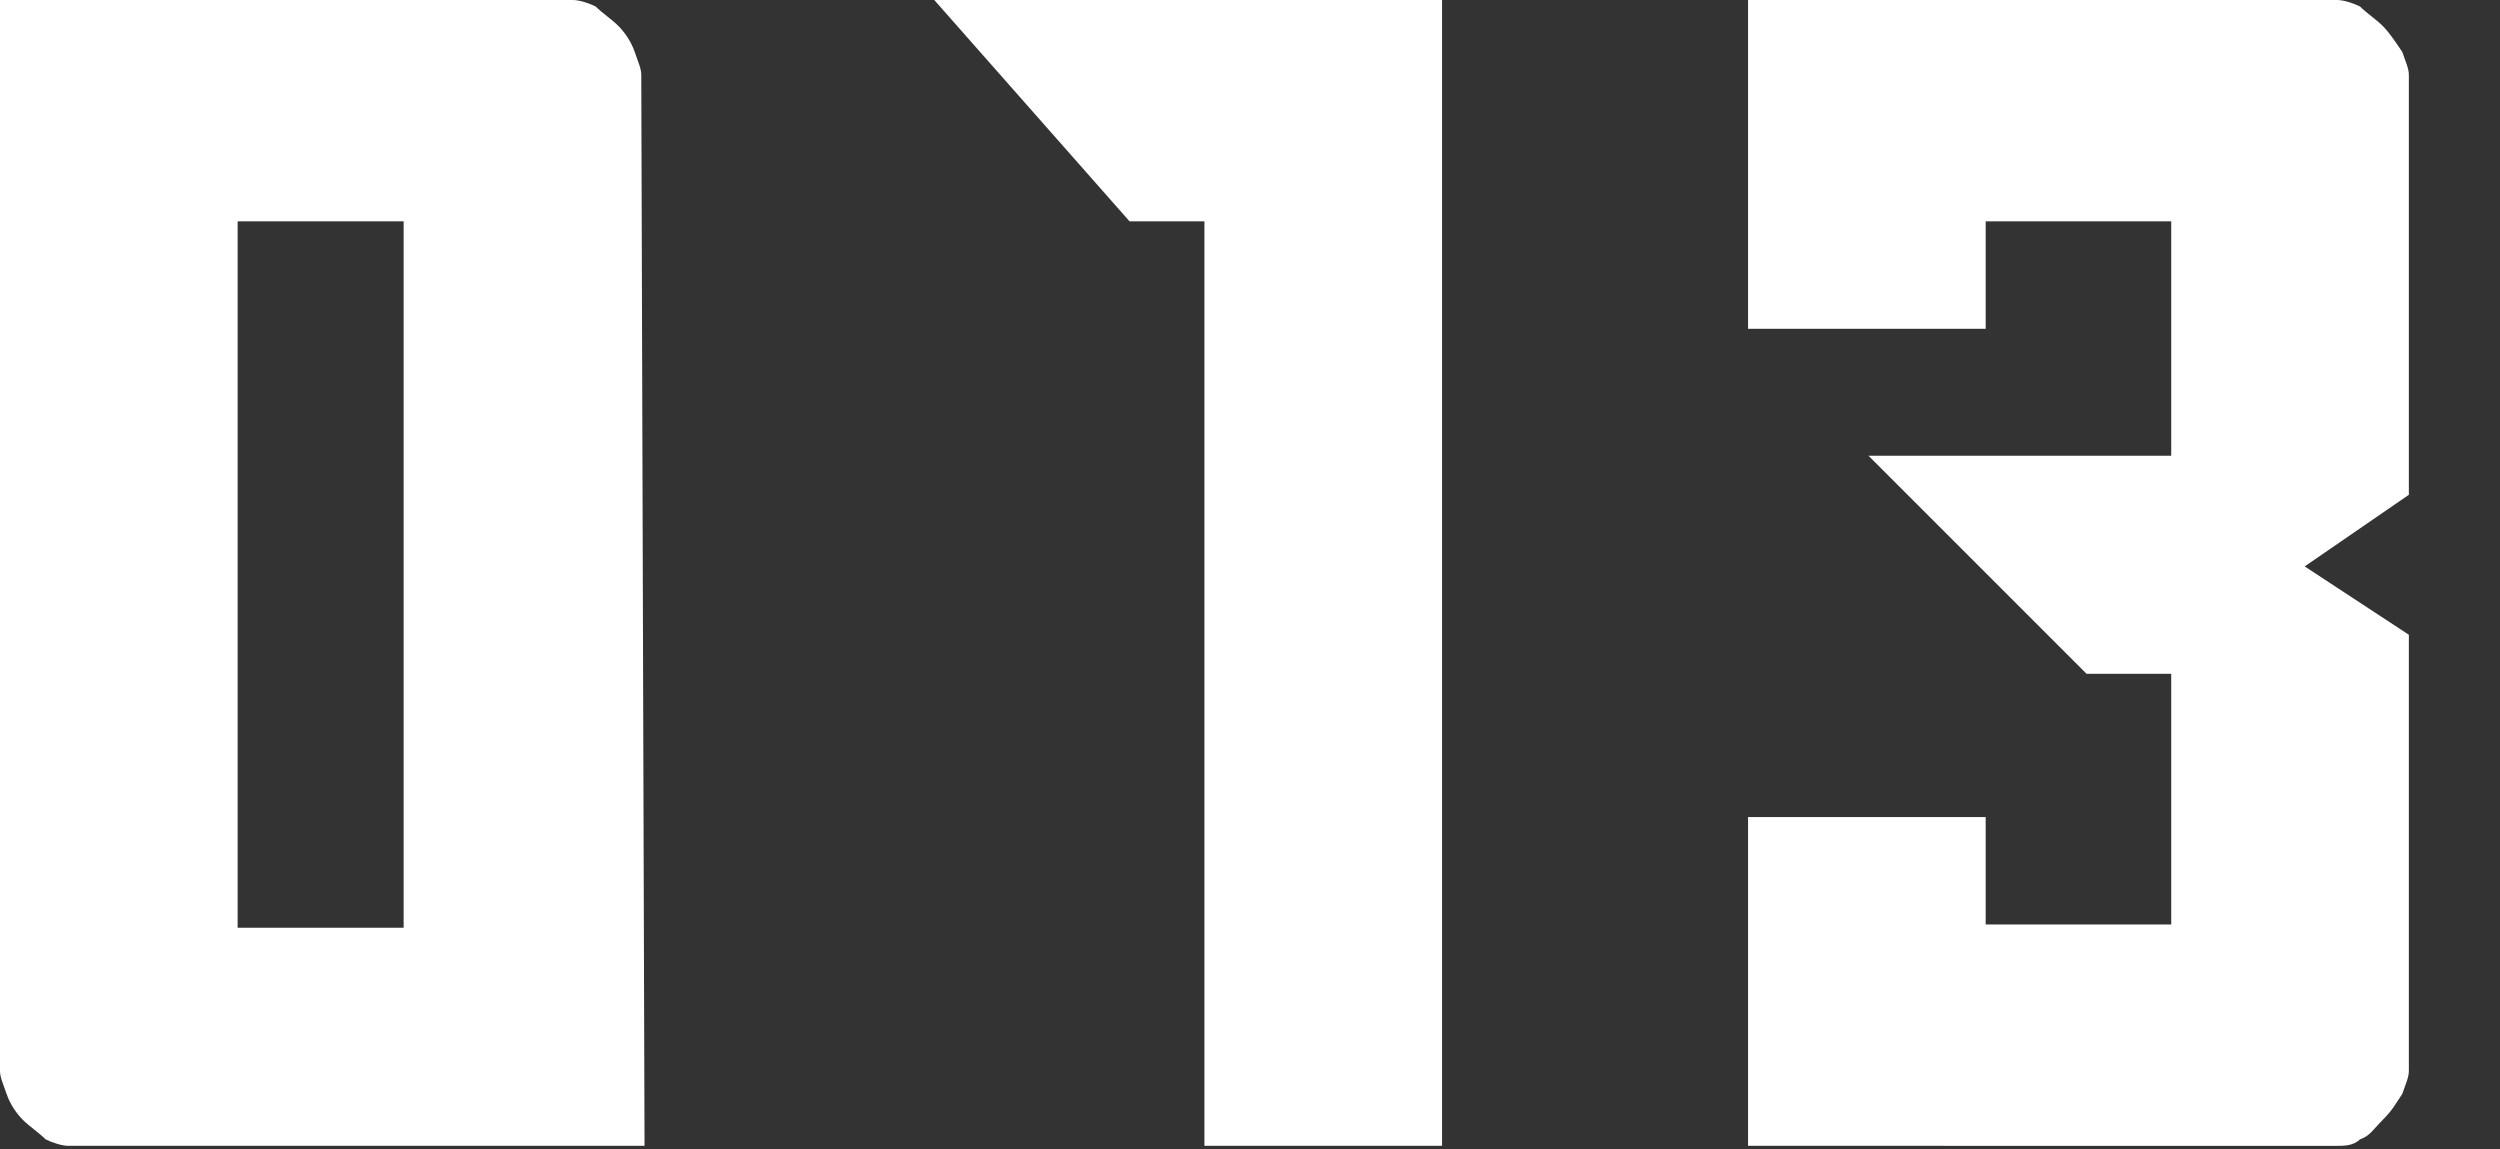
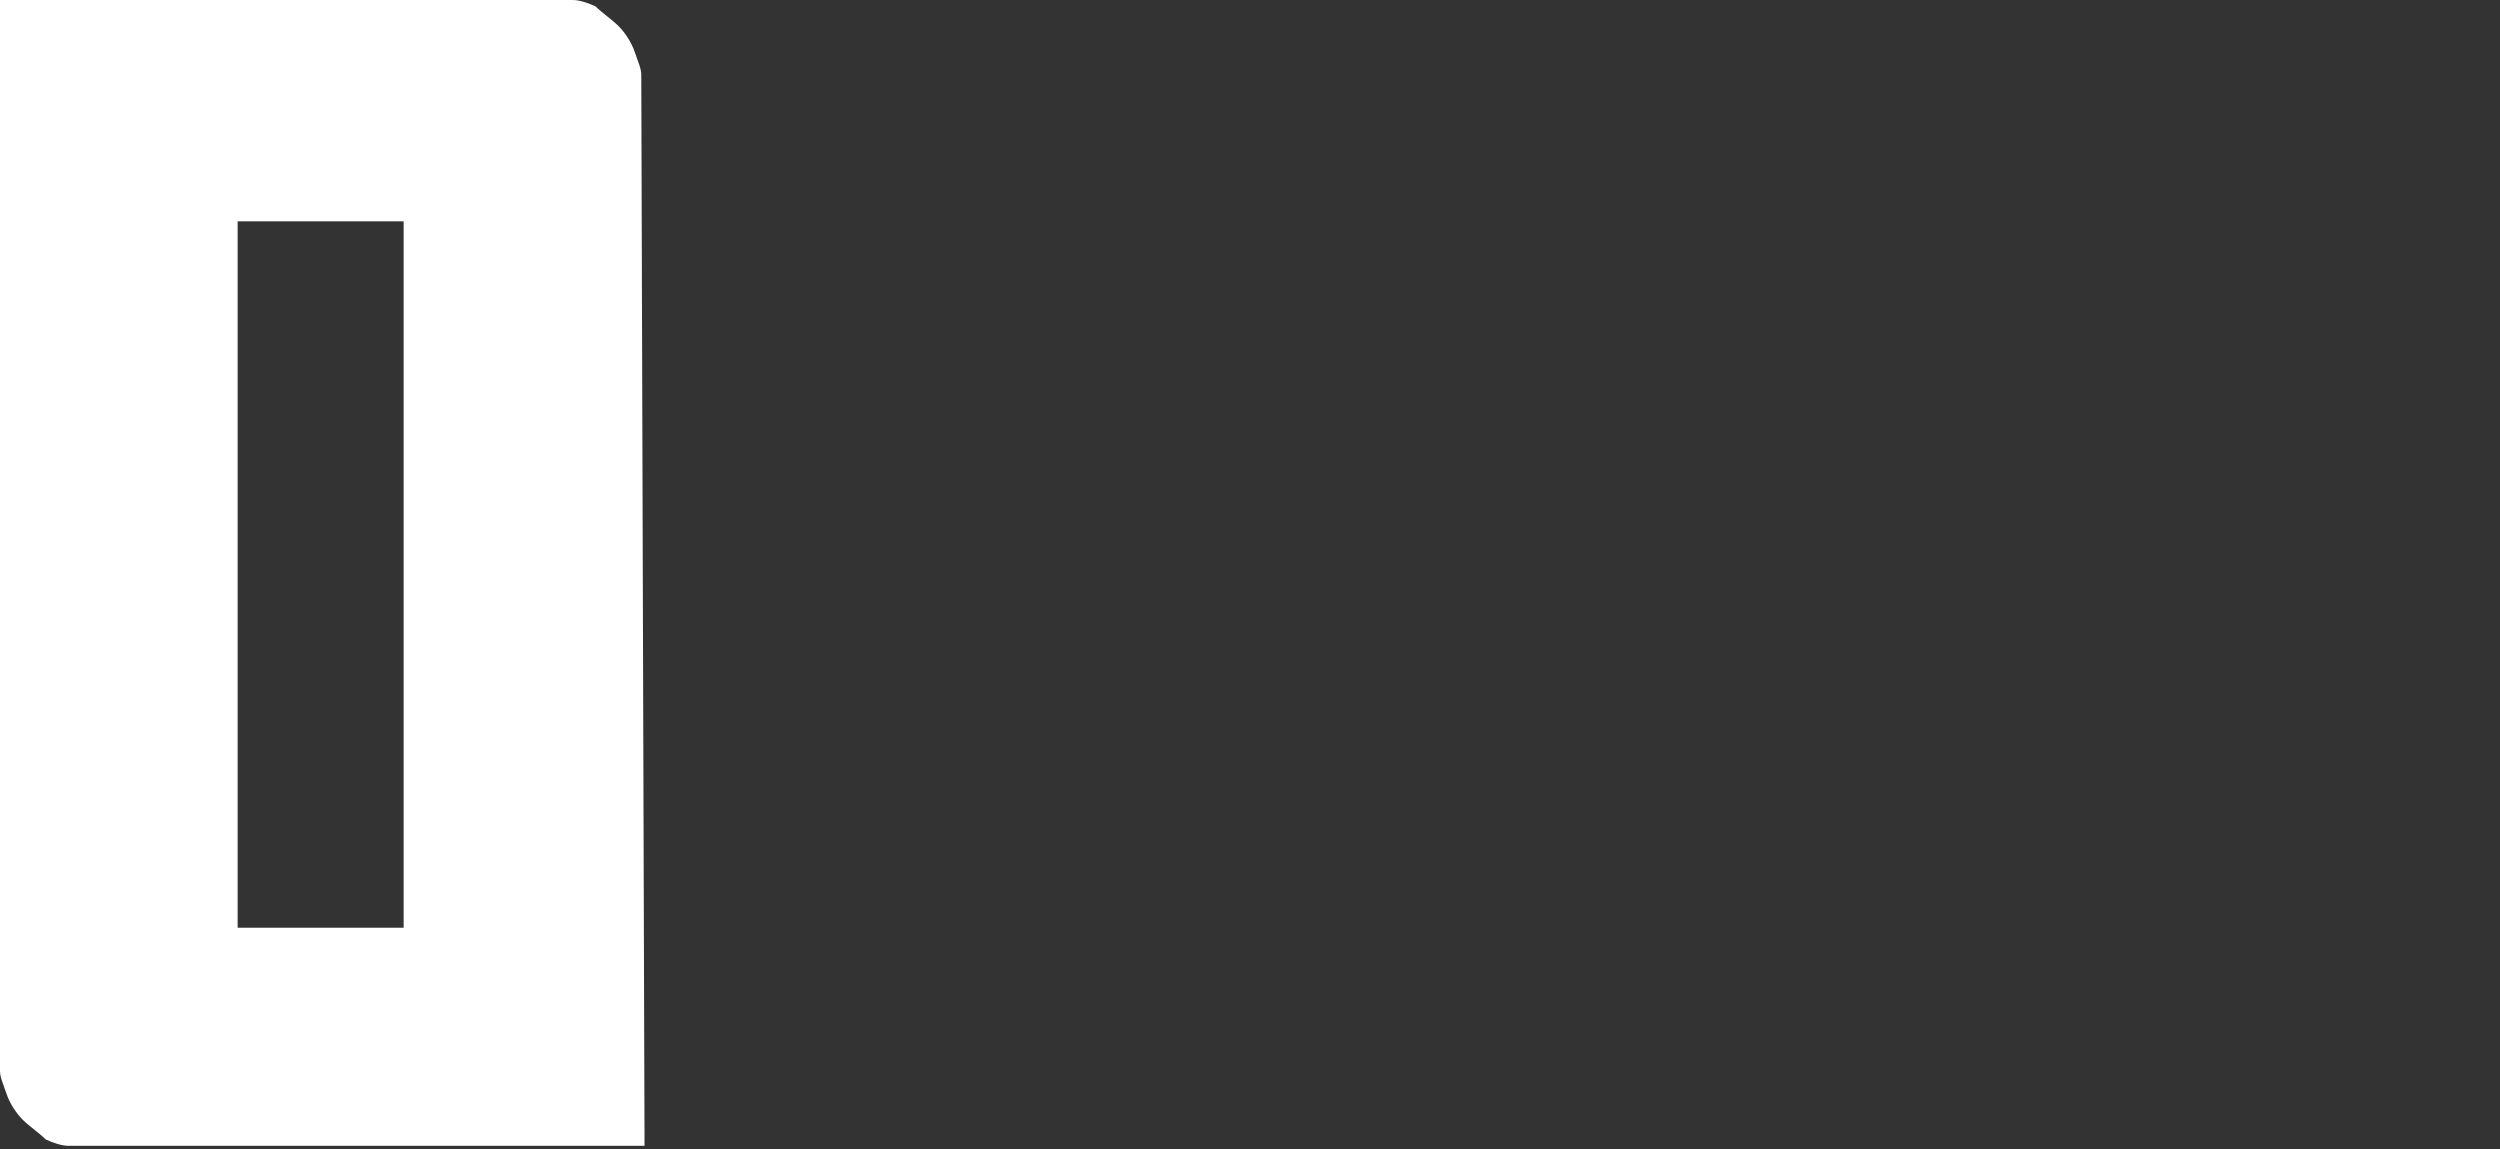
<svg xmlns="http://www.w3.org/2000/svg" version="1.1" id="レイヤー_1" x="0px" y="0px" viewBox="0 0 76.8 35.3" style="enable-background:new 0 0 76.8 35.3;" xml:space="preserve">
  <rect x="0" y="0" width="76.8" height="35.3" fill="#333333" stroke="none" />
  <style type="text/css">
	.st0{fill:#FFFFFF;}
</style>
  <g>
    <path class="st0" d="M19.8,35.2H2.1c-0.2,0-0.5-0.1-0.7-0.2c-0.2-0.2-0.5-0.4-0.7-0.6s-0.4-0.5-0.5-0.8C0.1,33.3,0,33.1,0,32.9V0   h17.6c0.2,0,0.5,0.1,0.7,0.2c0.2,0.2,0.5,0.4,0.7,0.6s0.4,0.5,0.5,0.8s0.2,0.5,0.2,0.7L19.8,35.2L19.8,35.2z M12.4,6.8H7.3v21.7   h5.1V6.8z" />
-     <path class="st0" d="M44.3,0v35.2H37V6.8h-2.3l-6-6.8H44.3z" />
-     <path class="st0" d="M66.7,6.8H61v3.3h-7.3V0h18.1c0.2,0,0.5,0.1,0.7,0.2c0.2,0.2,0.5,0.4,0.7,0.6s0.4,0.5,0.6,0.8   C73.9,1.9,74,2.1,74,2.3v12.9l-3.2,2.2l3.2,2.1v13.4c0,0.2-0.1,0.4-0.2,0.7c-0.2,0.3-0.3,0.5-0.6,0.8s-0.4,0.5-0.7,0.6   c-0.2,0.2-0.5,0.2-0.7,0.2H53.7V25.1H61v3.3h5.7v-7.7h-2.6L57.4,14h9.3C66.7,14,66.7,6.8,66.7,6.8z" />
  </g>
</svg>